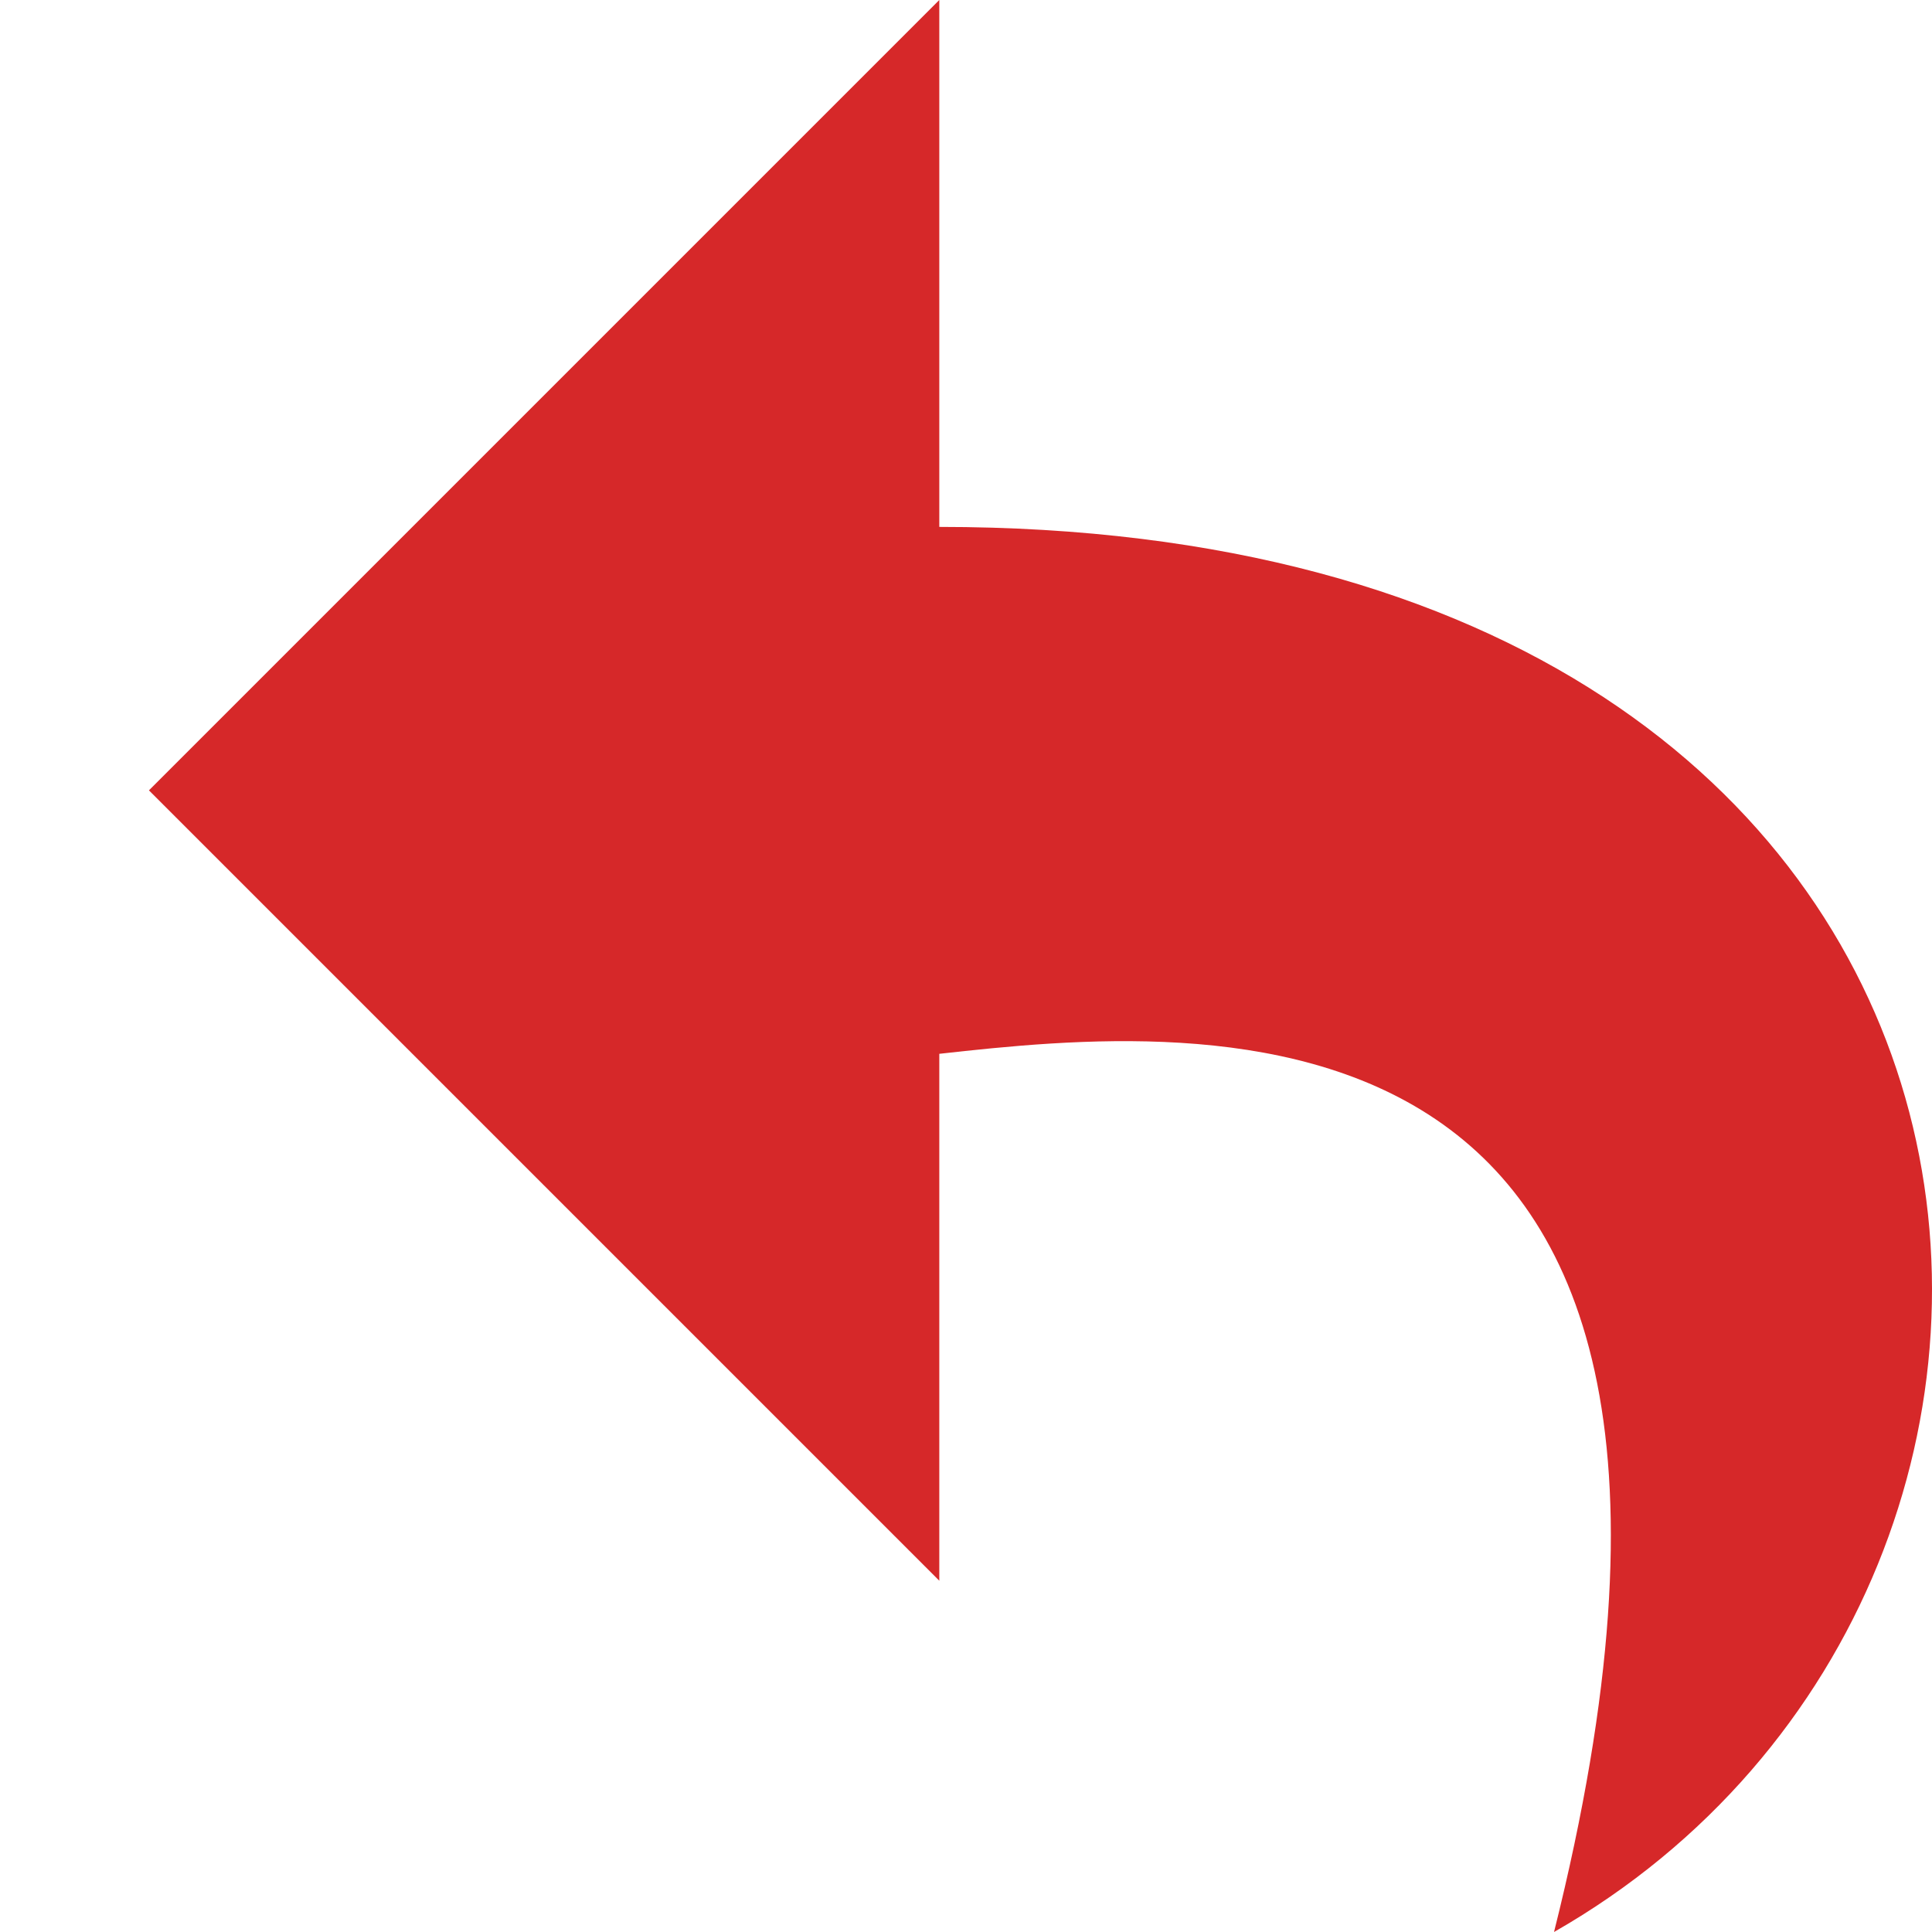
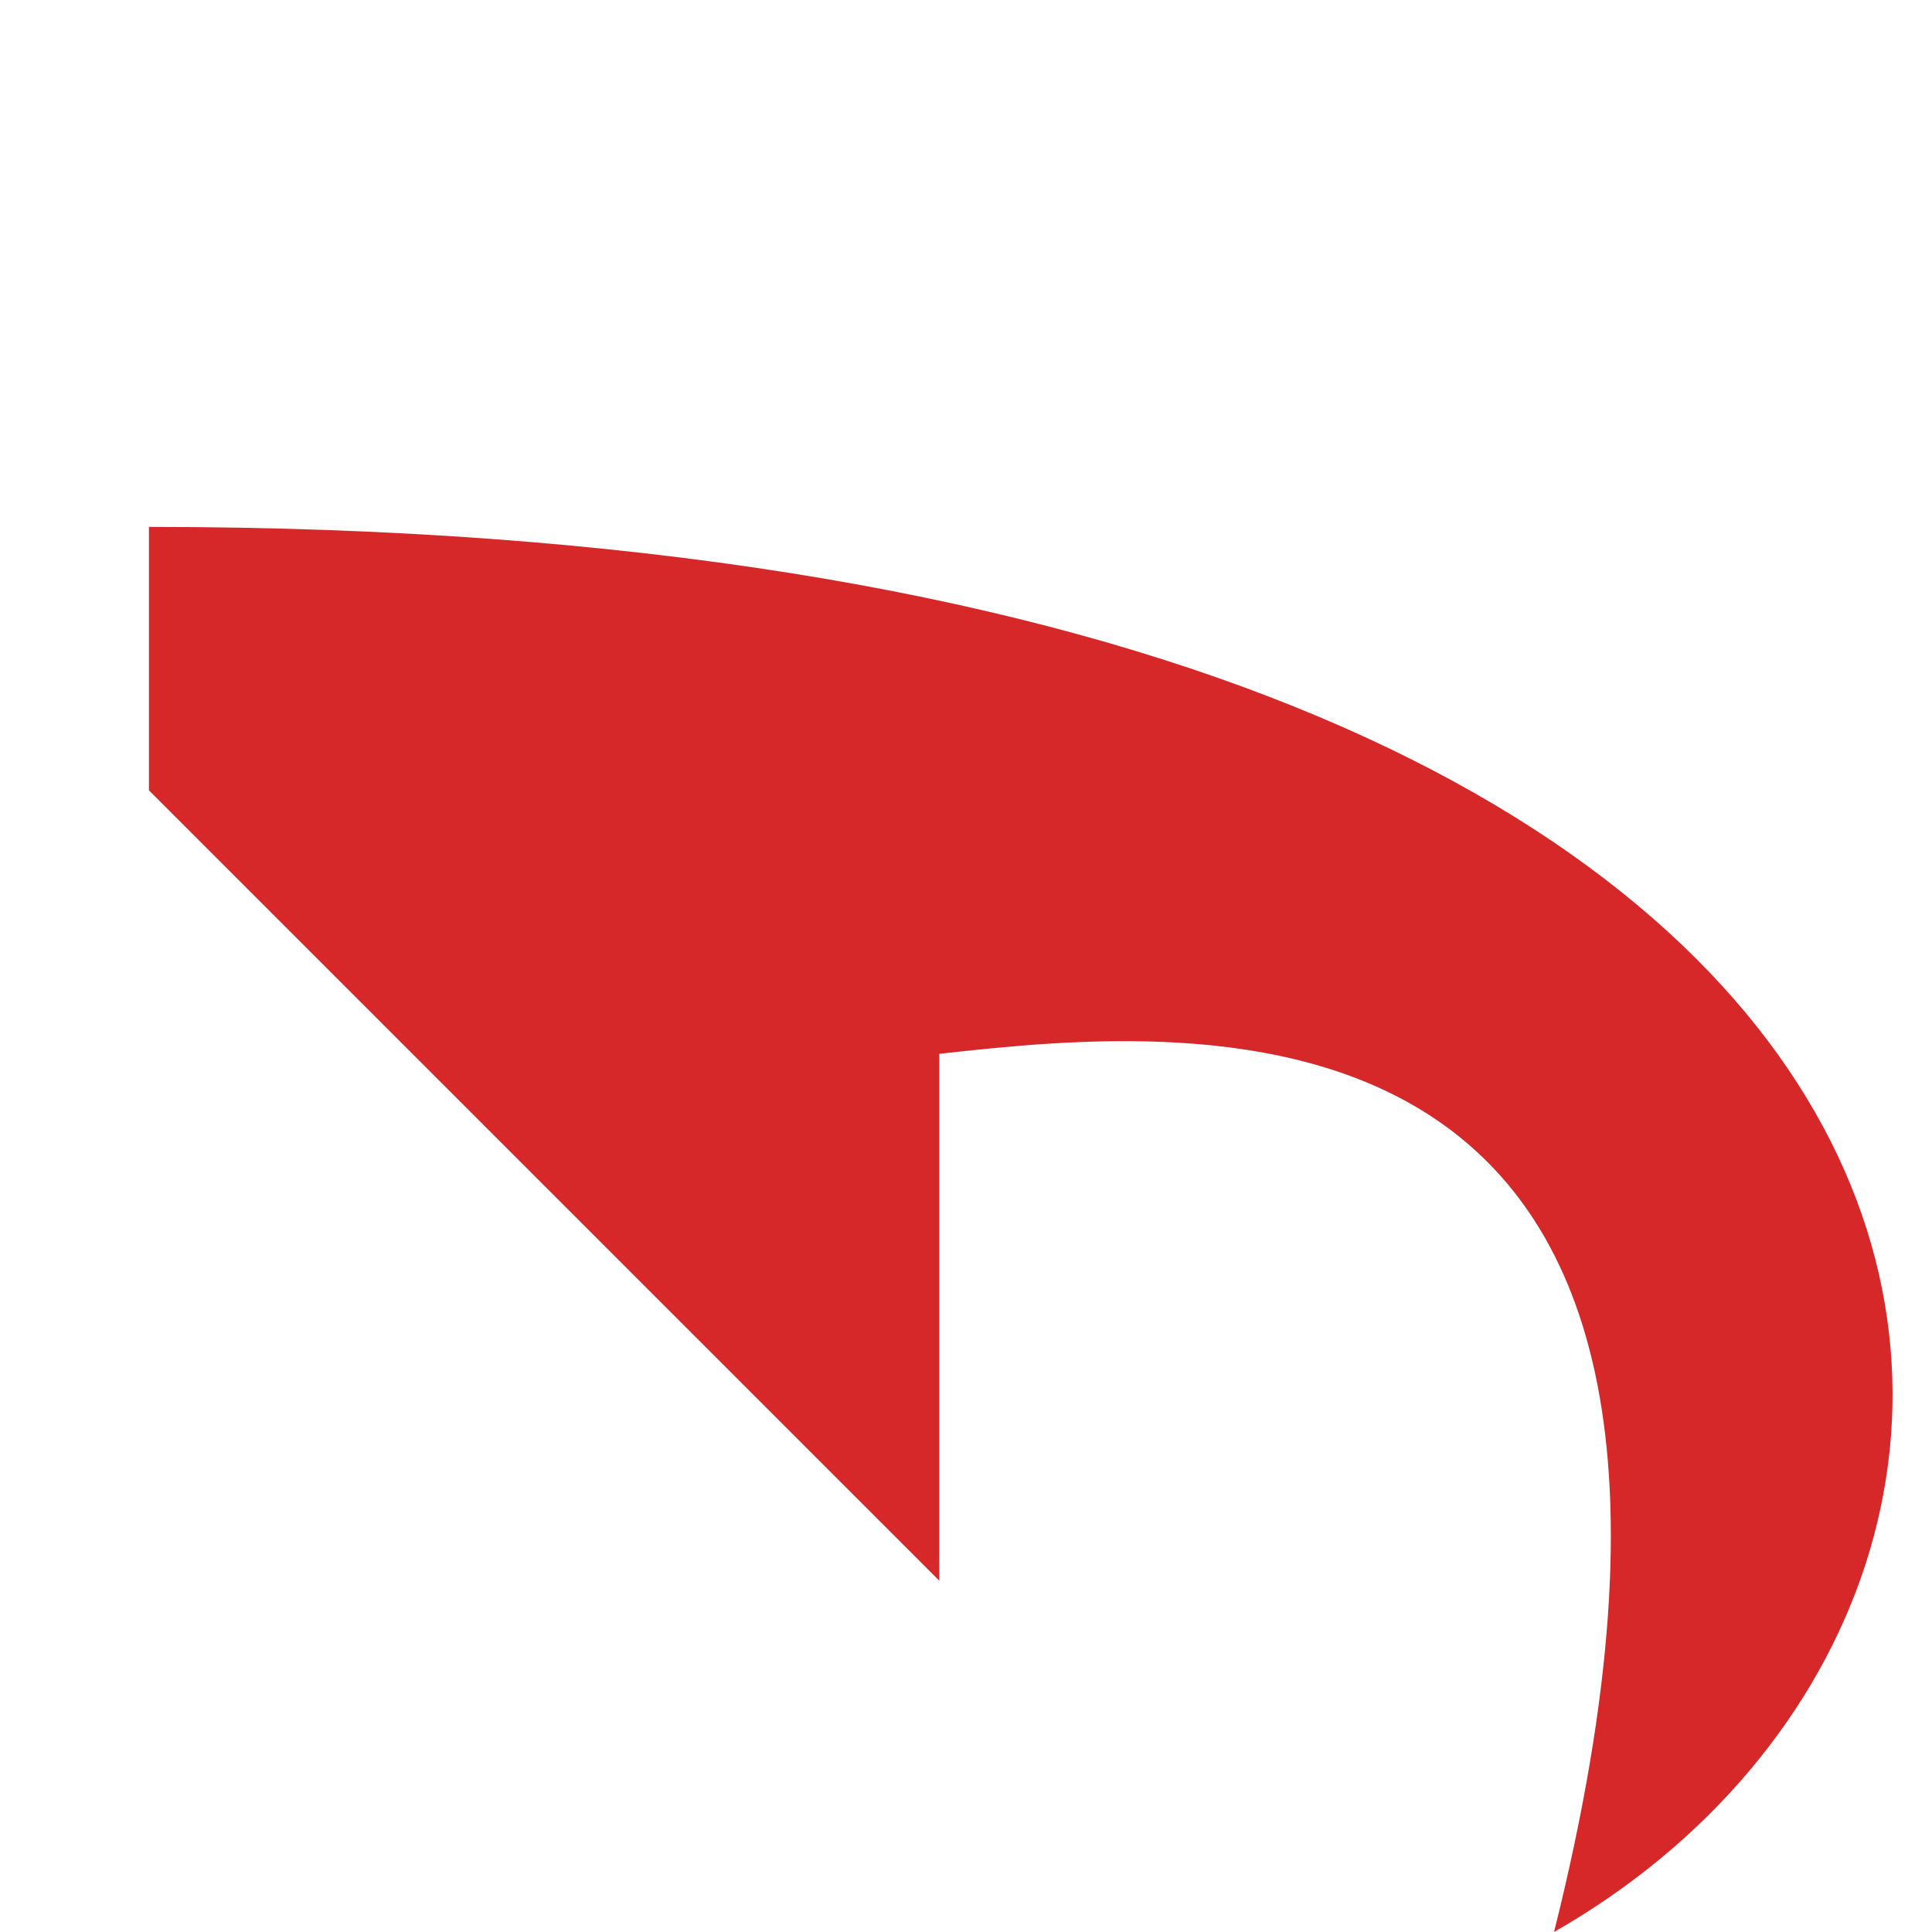
<svg xmlns="http://www.w3.org/2000/svg" width="11" height="11" viewBox="0 0 11 11" fill="none">
-   <path d="M5.348 9L0.848 4.5L5.348 0V3C11.848 3 12.348 9 8.848 11C10.226 5.5 6.848 5.833 5.348 6V9Z" fill="#D62829" />
+   <path d="M5.348 9L0.848 4.5V3C11.848 3 12.348 9 8.848 11C10.226 5.5 6.848 5.833 5.348 6V9Z" fill="#D62829" />
</svg>